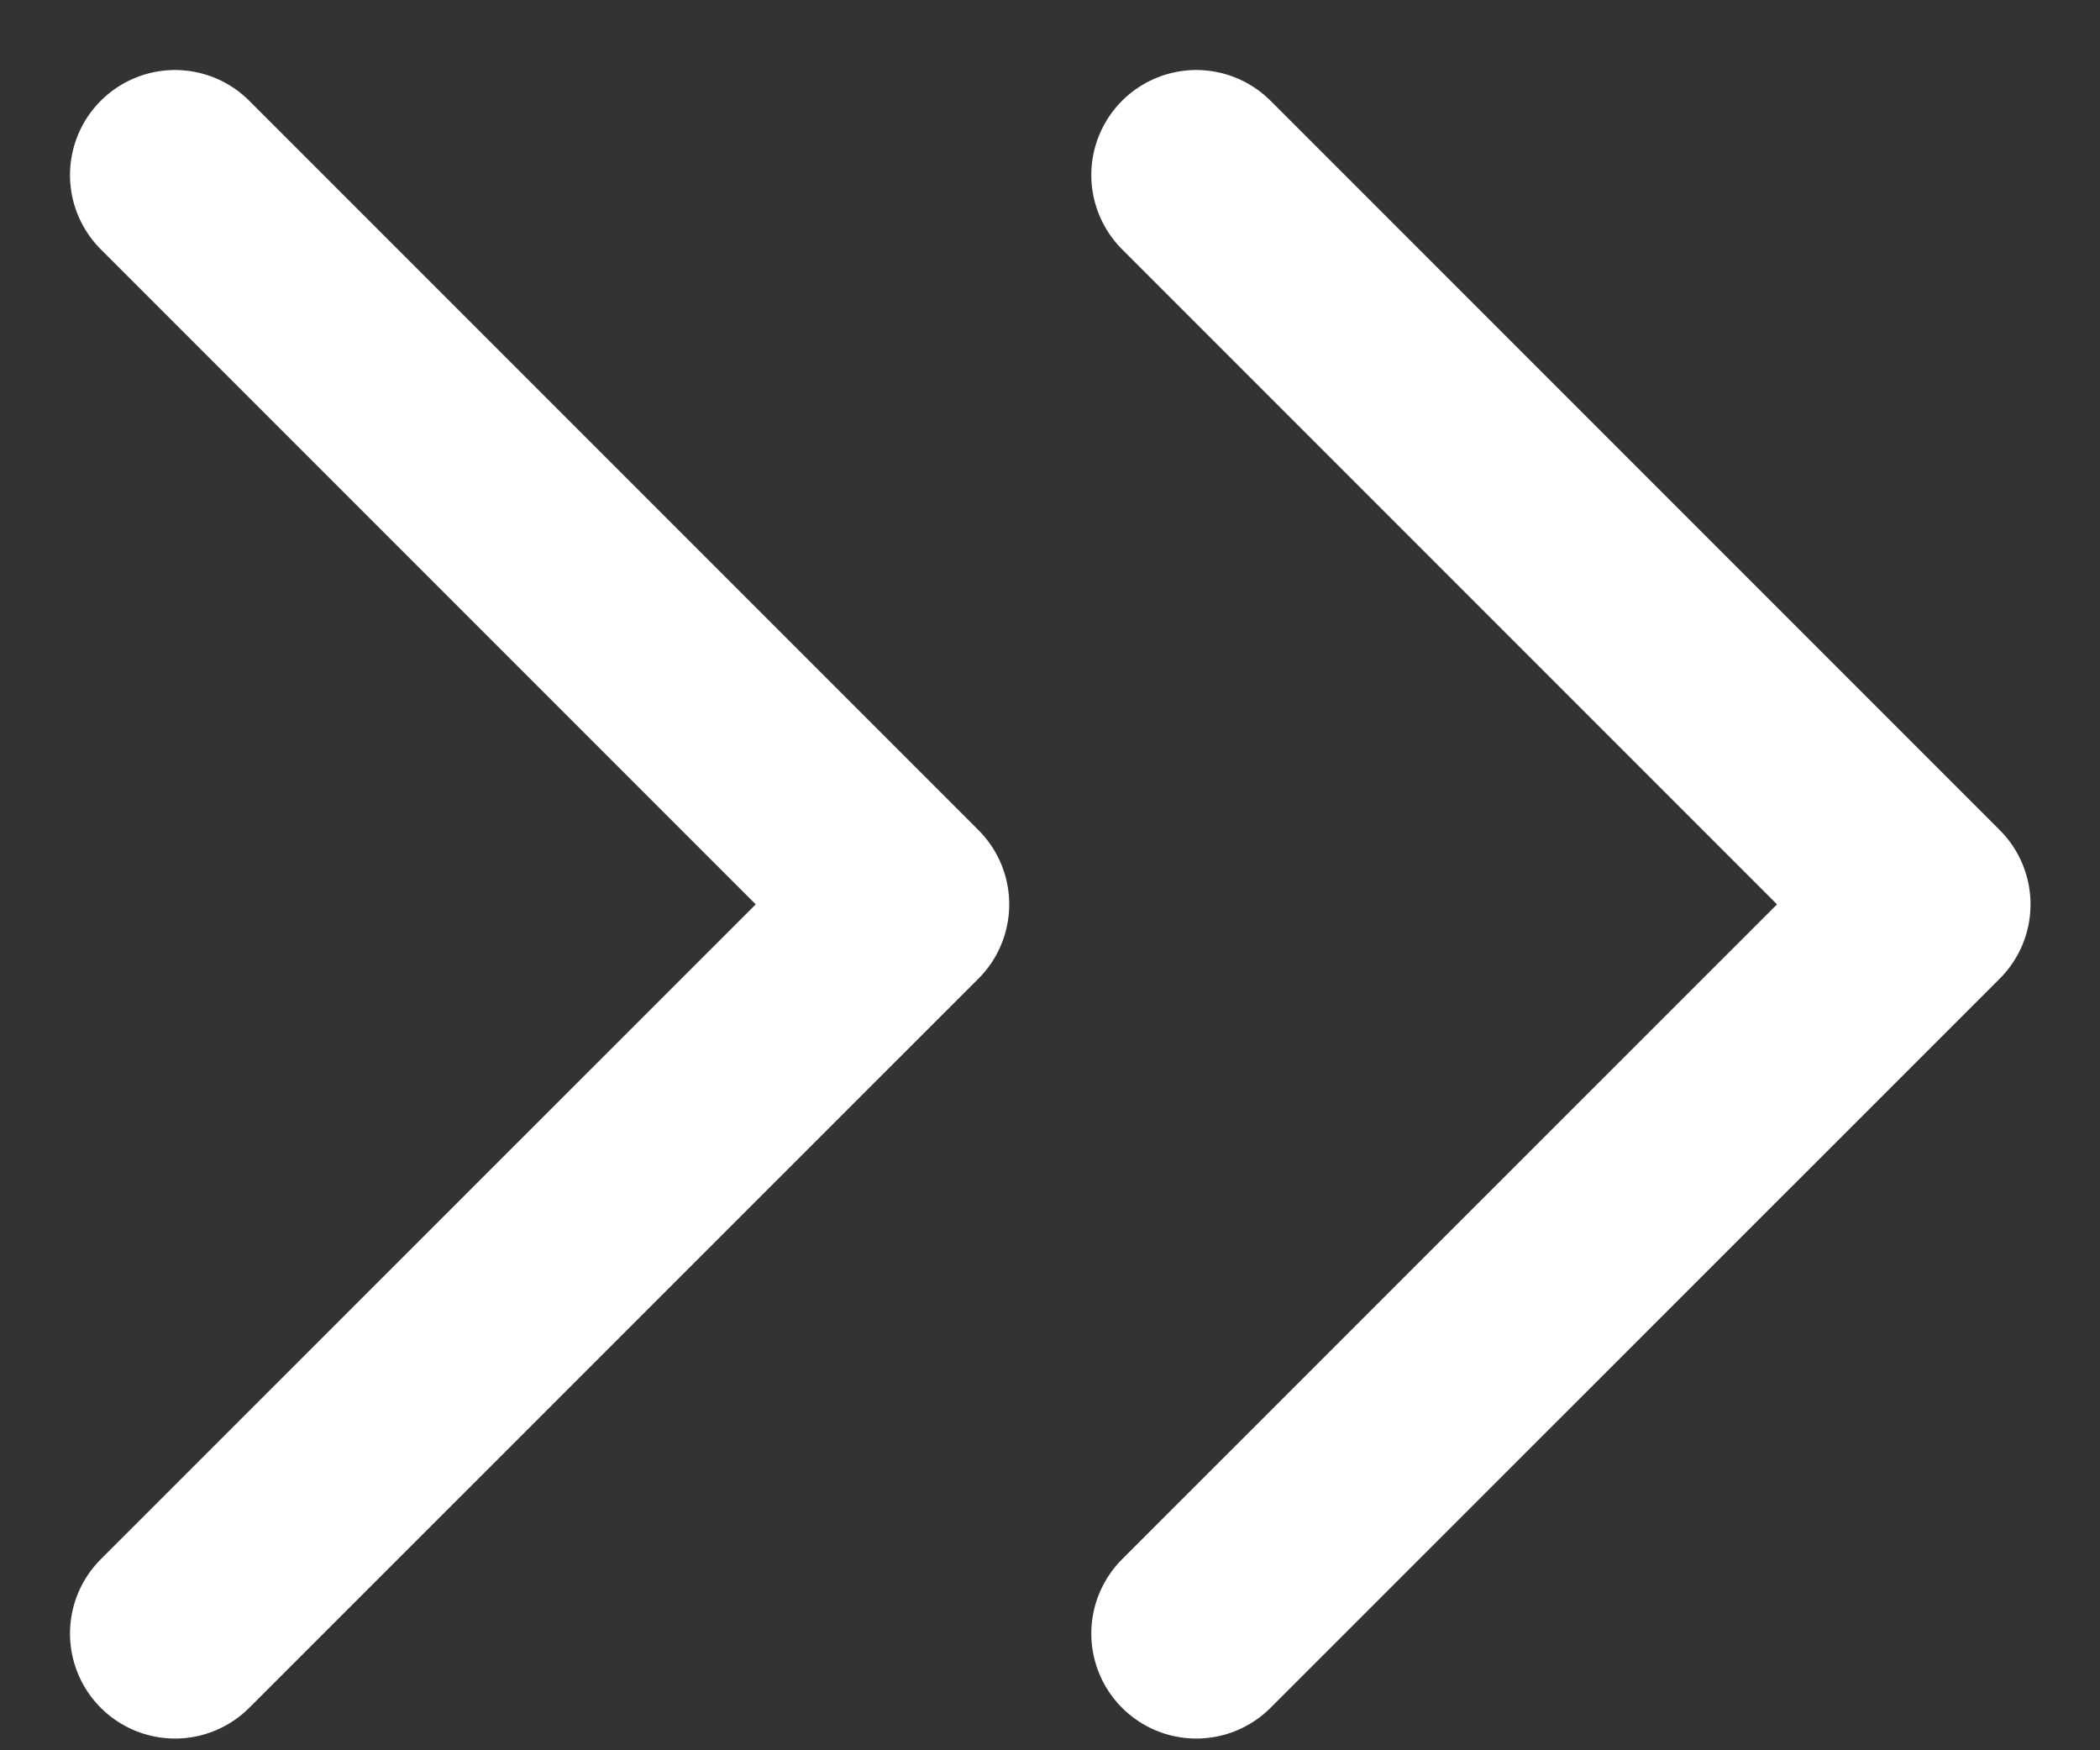
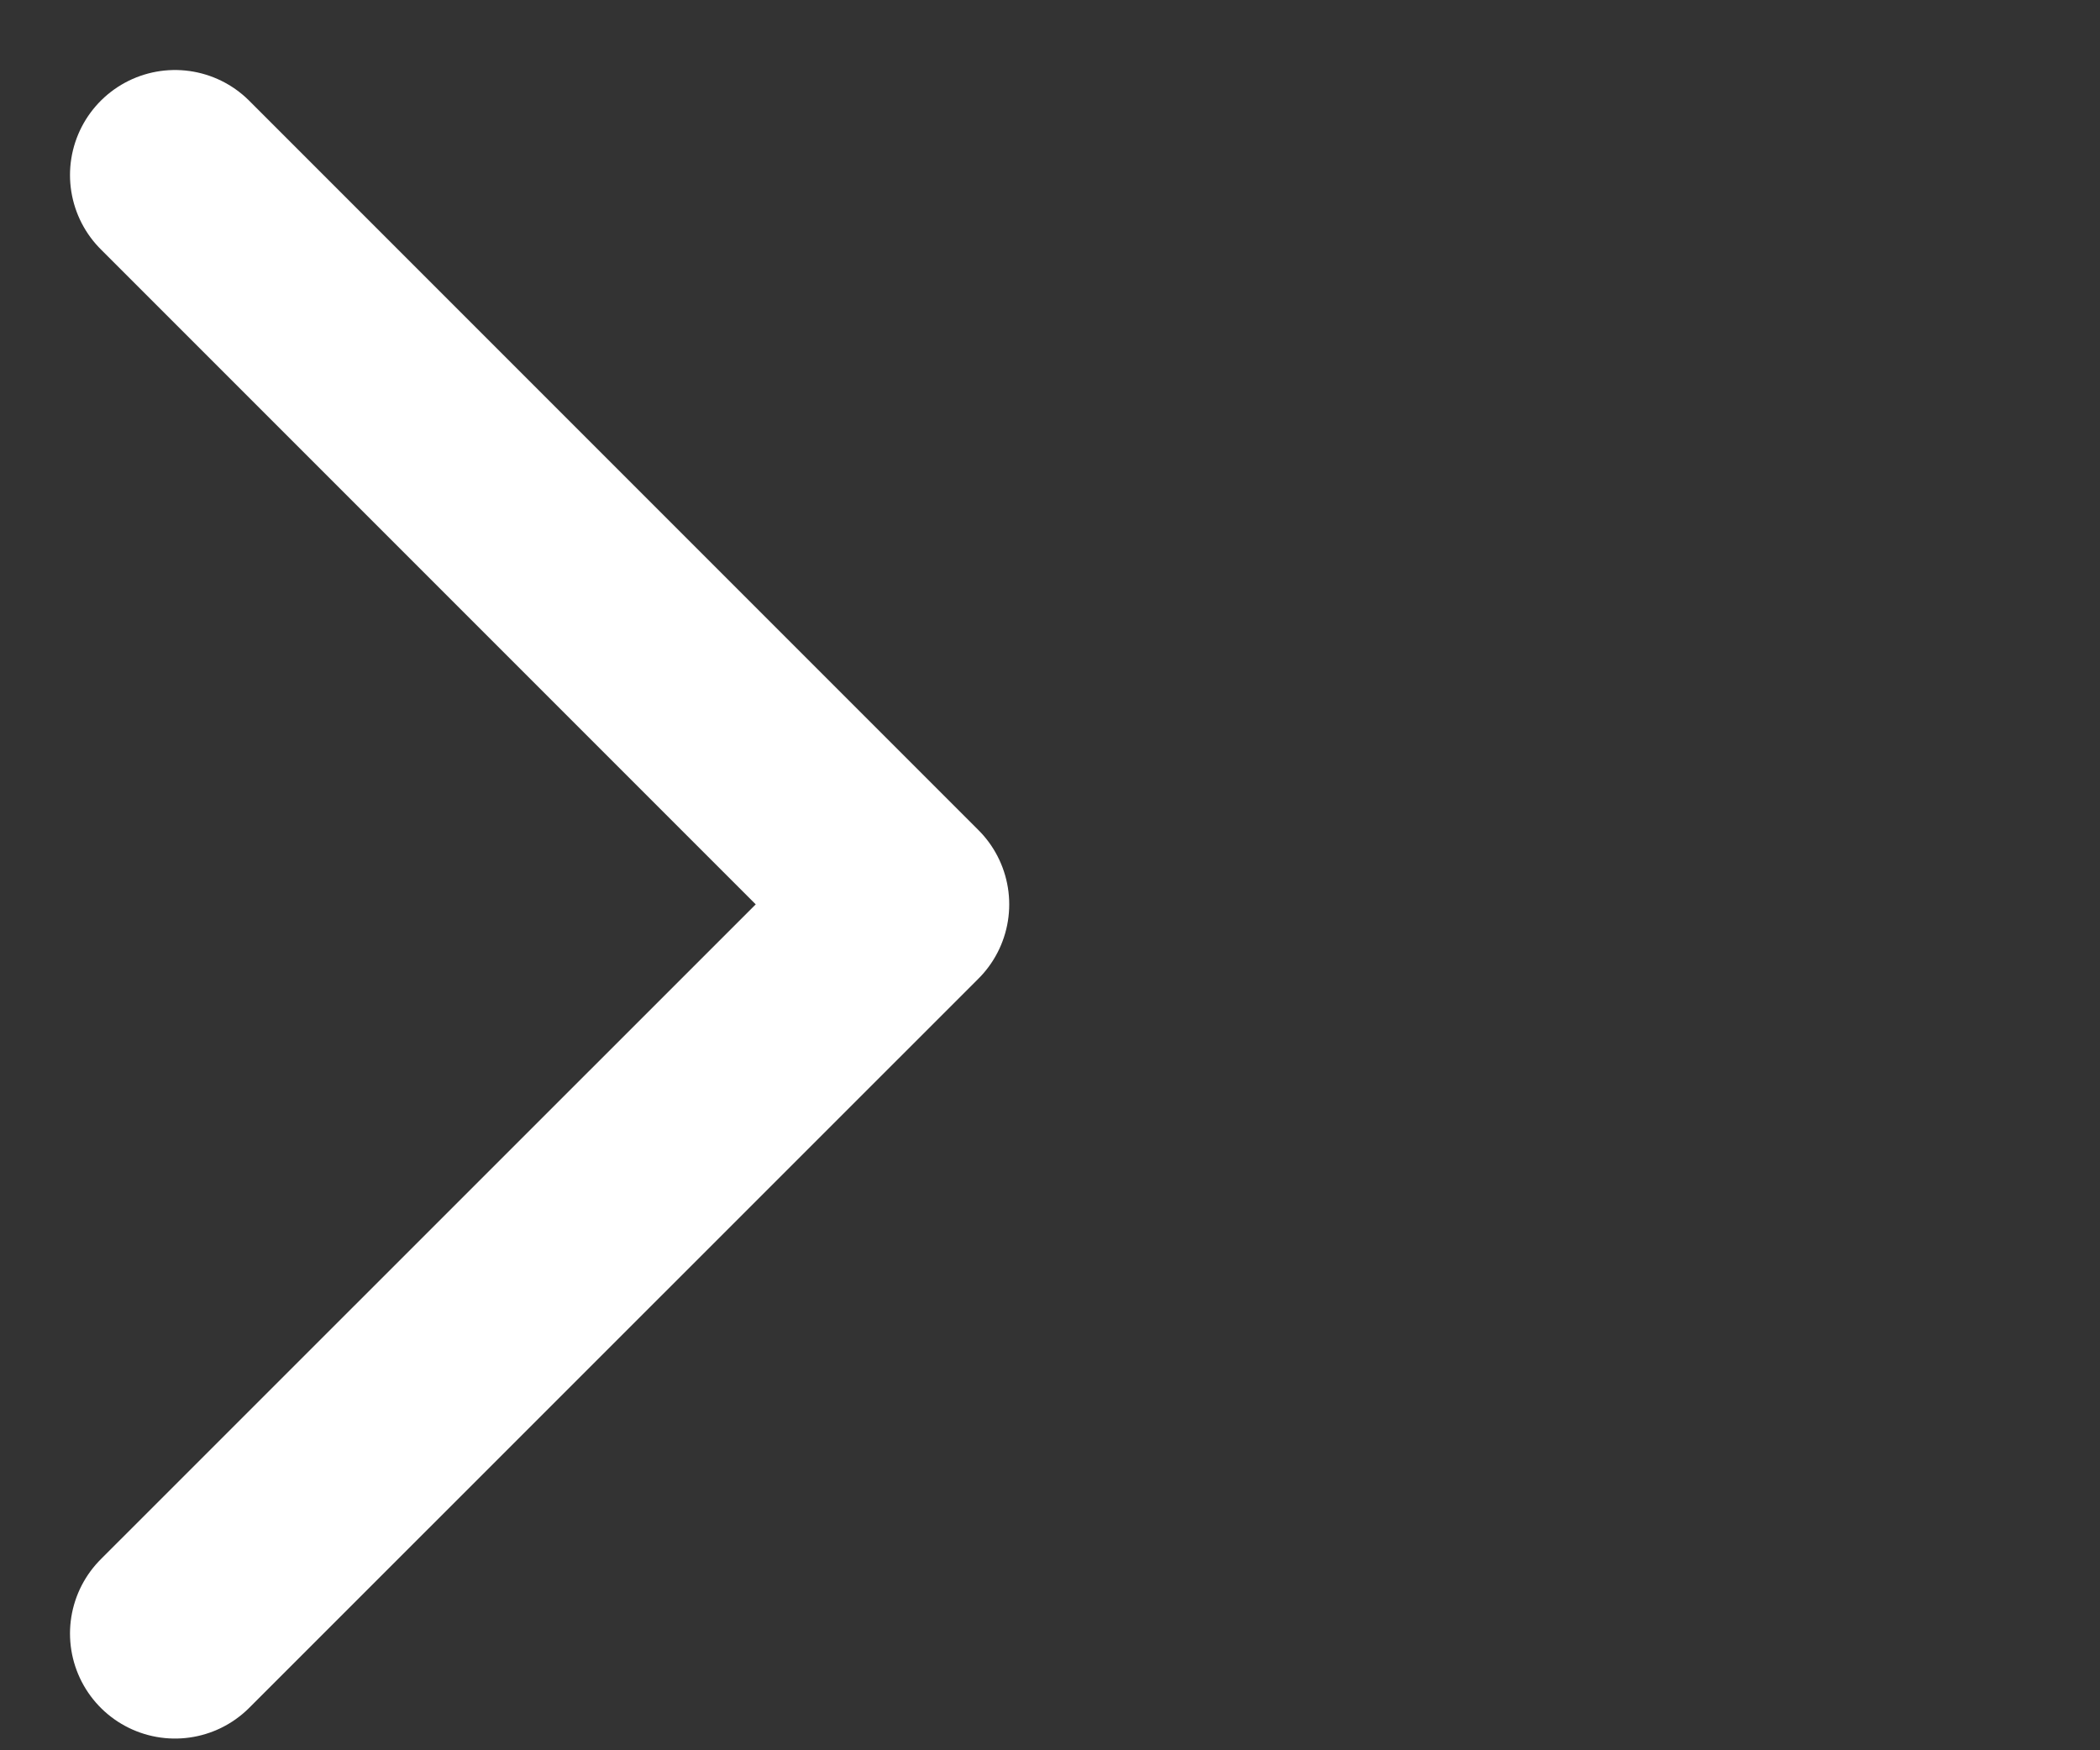
<svg xmlns="http://www.w3.org/2000/svg" width="12" height="10" viewBox="0 0 12 10" fill="none">
  <rect x="0" y="0" width="12" height="10" fill="#333333" stroke="none" />
-   <path d="M6.836 9.333L11.003 5.167L6.836 1" stroke="white" stroke-width="1.2" stroke-linecap="round" stroke-linejoin="round" />
  <path d="M1 9.333L5.167 5.167L1 1" stroke="white" stroke-width="1.2" stroke-linecap="round" stroke-linejoin="round" />
</svg>